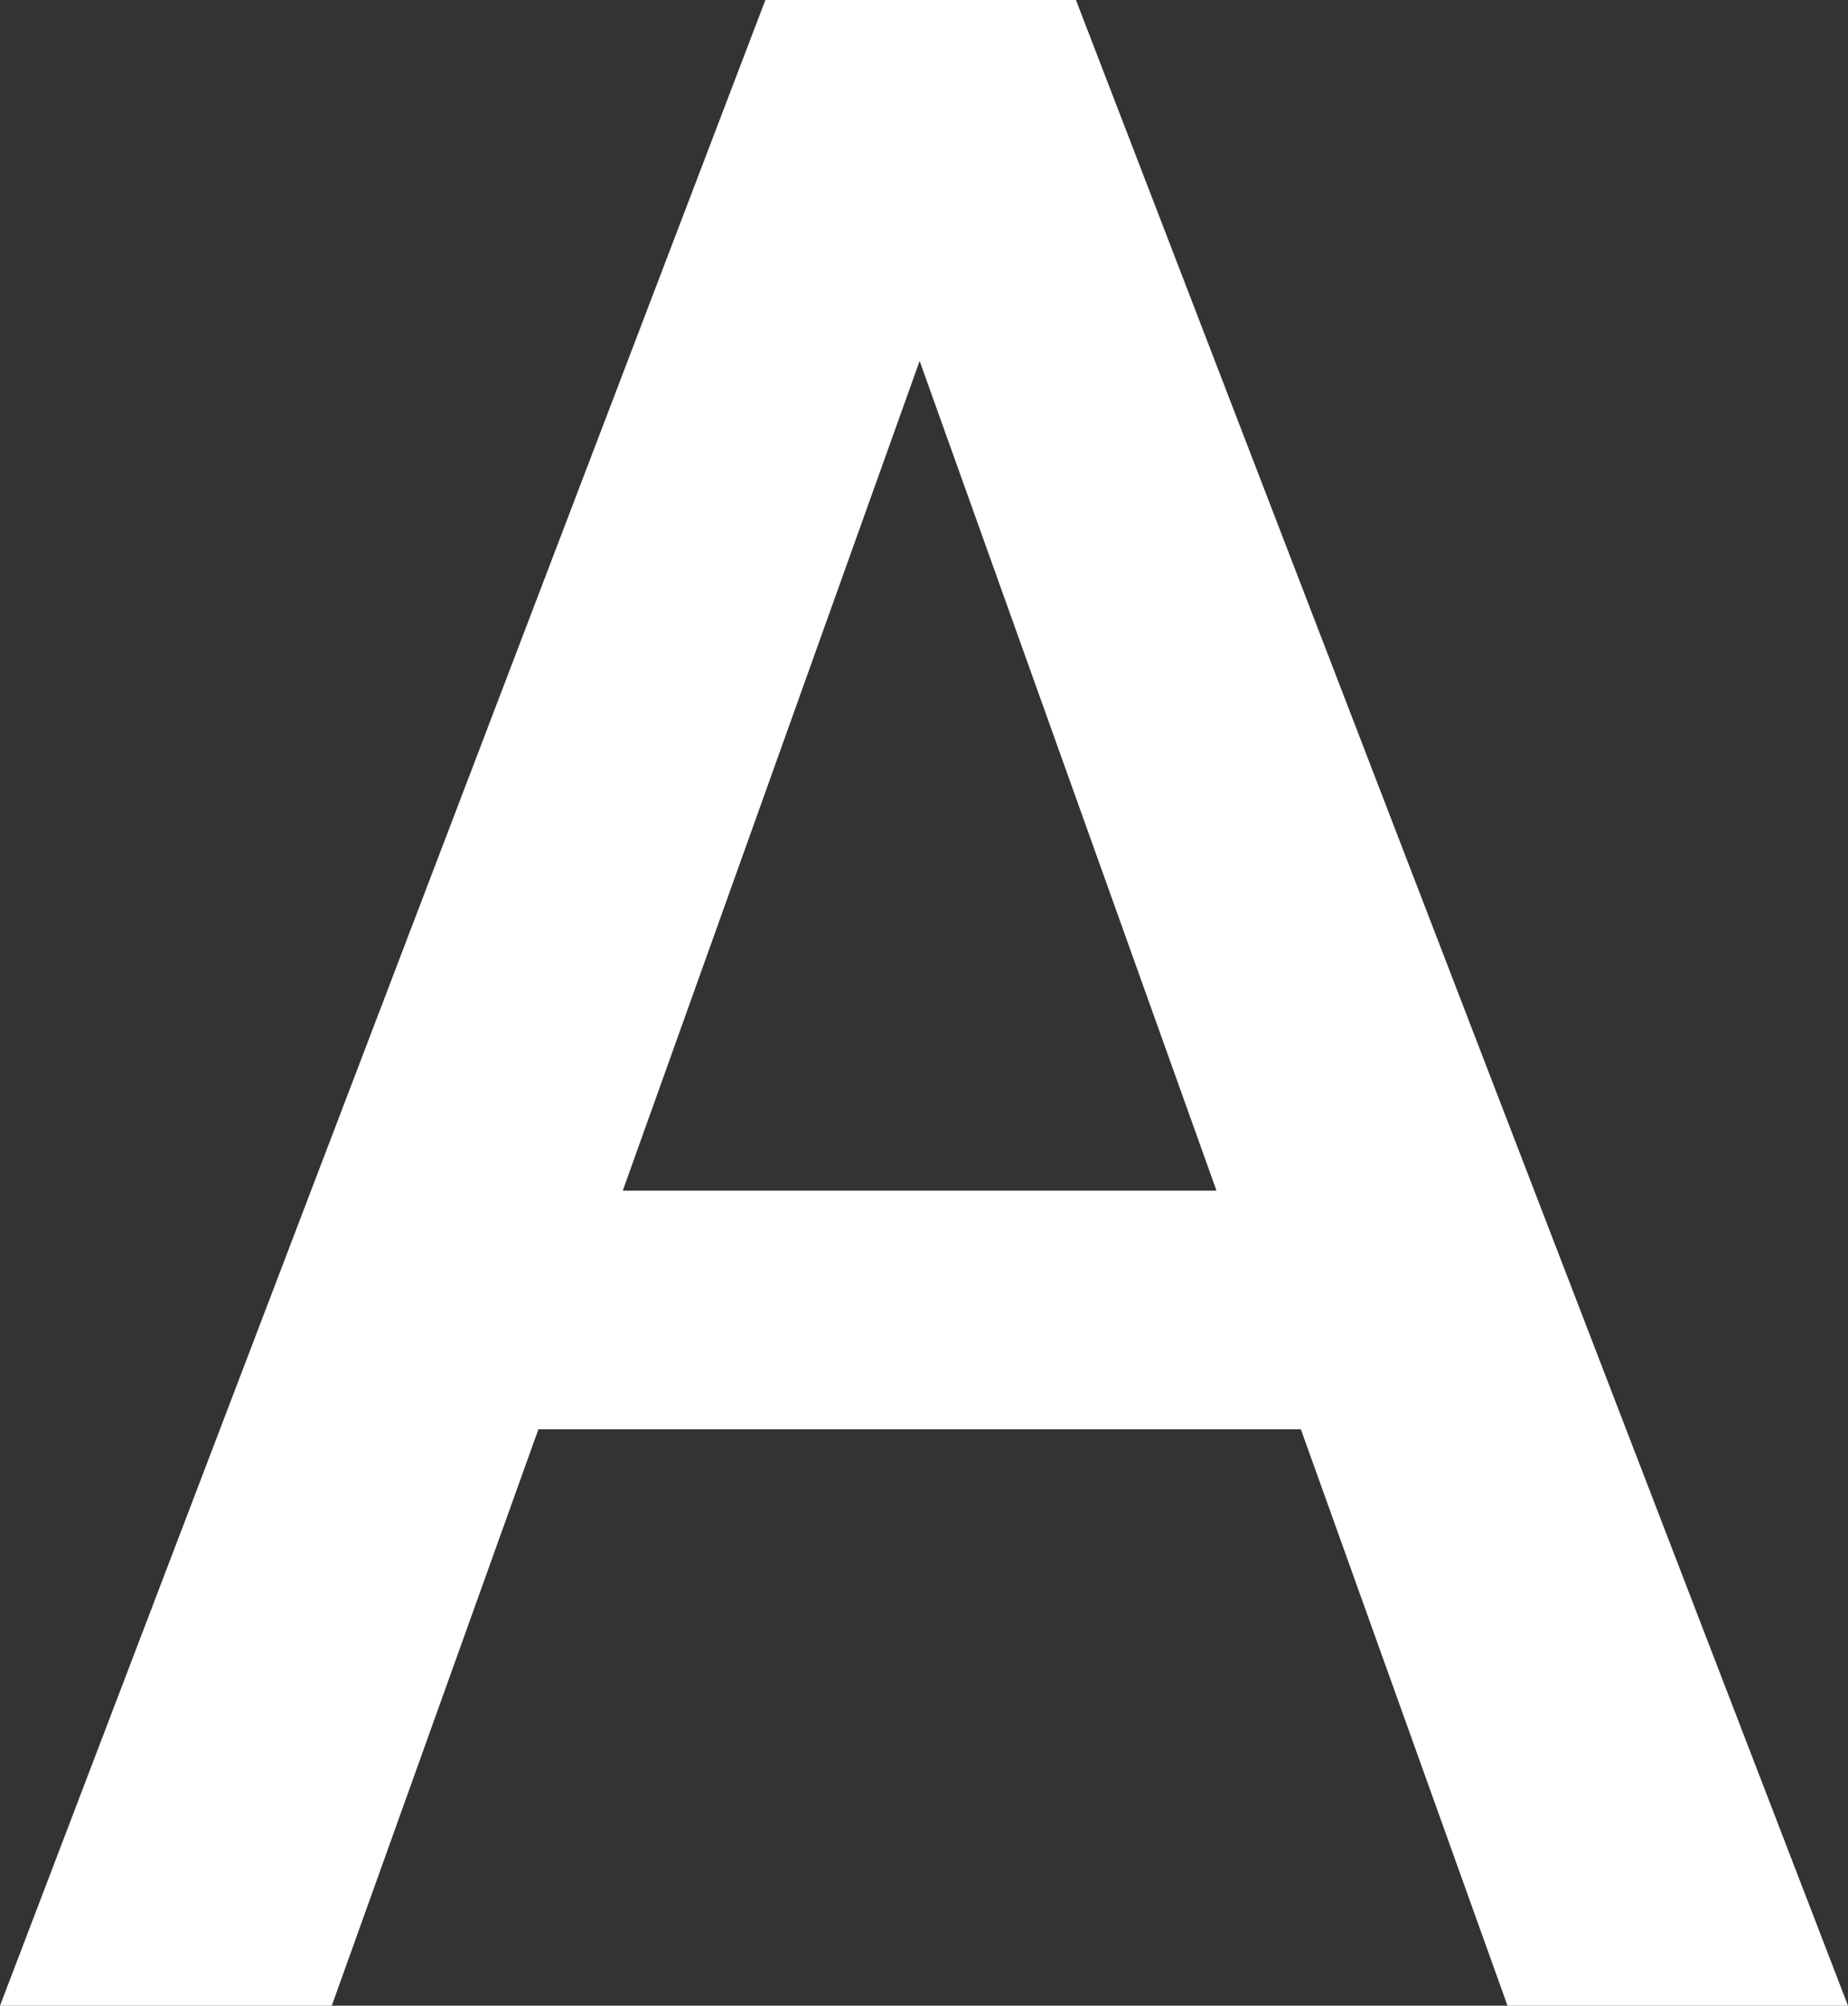
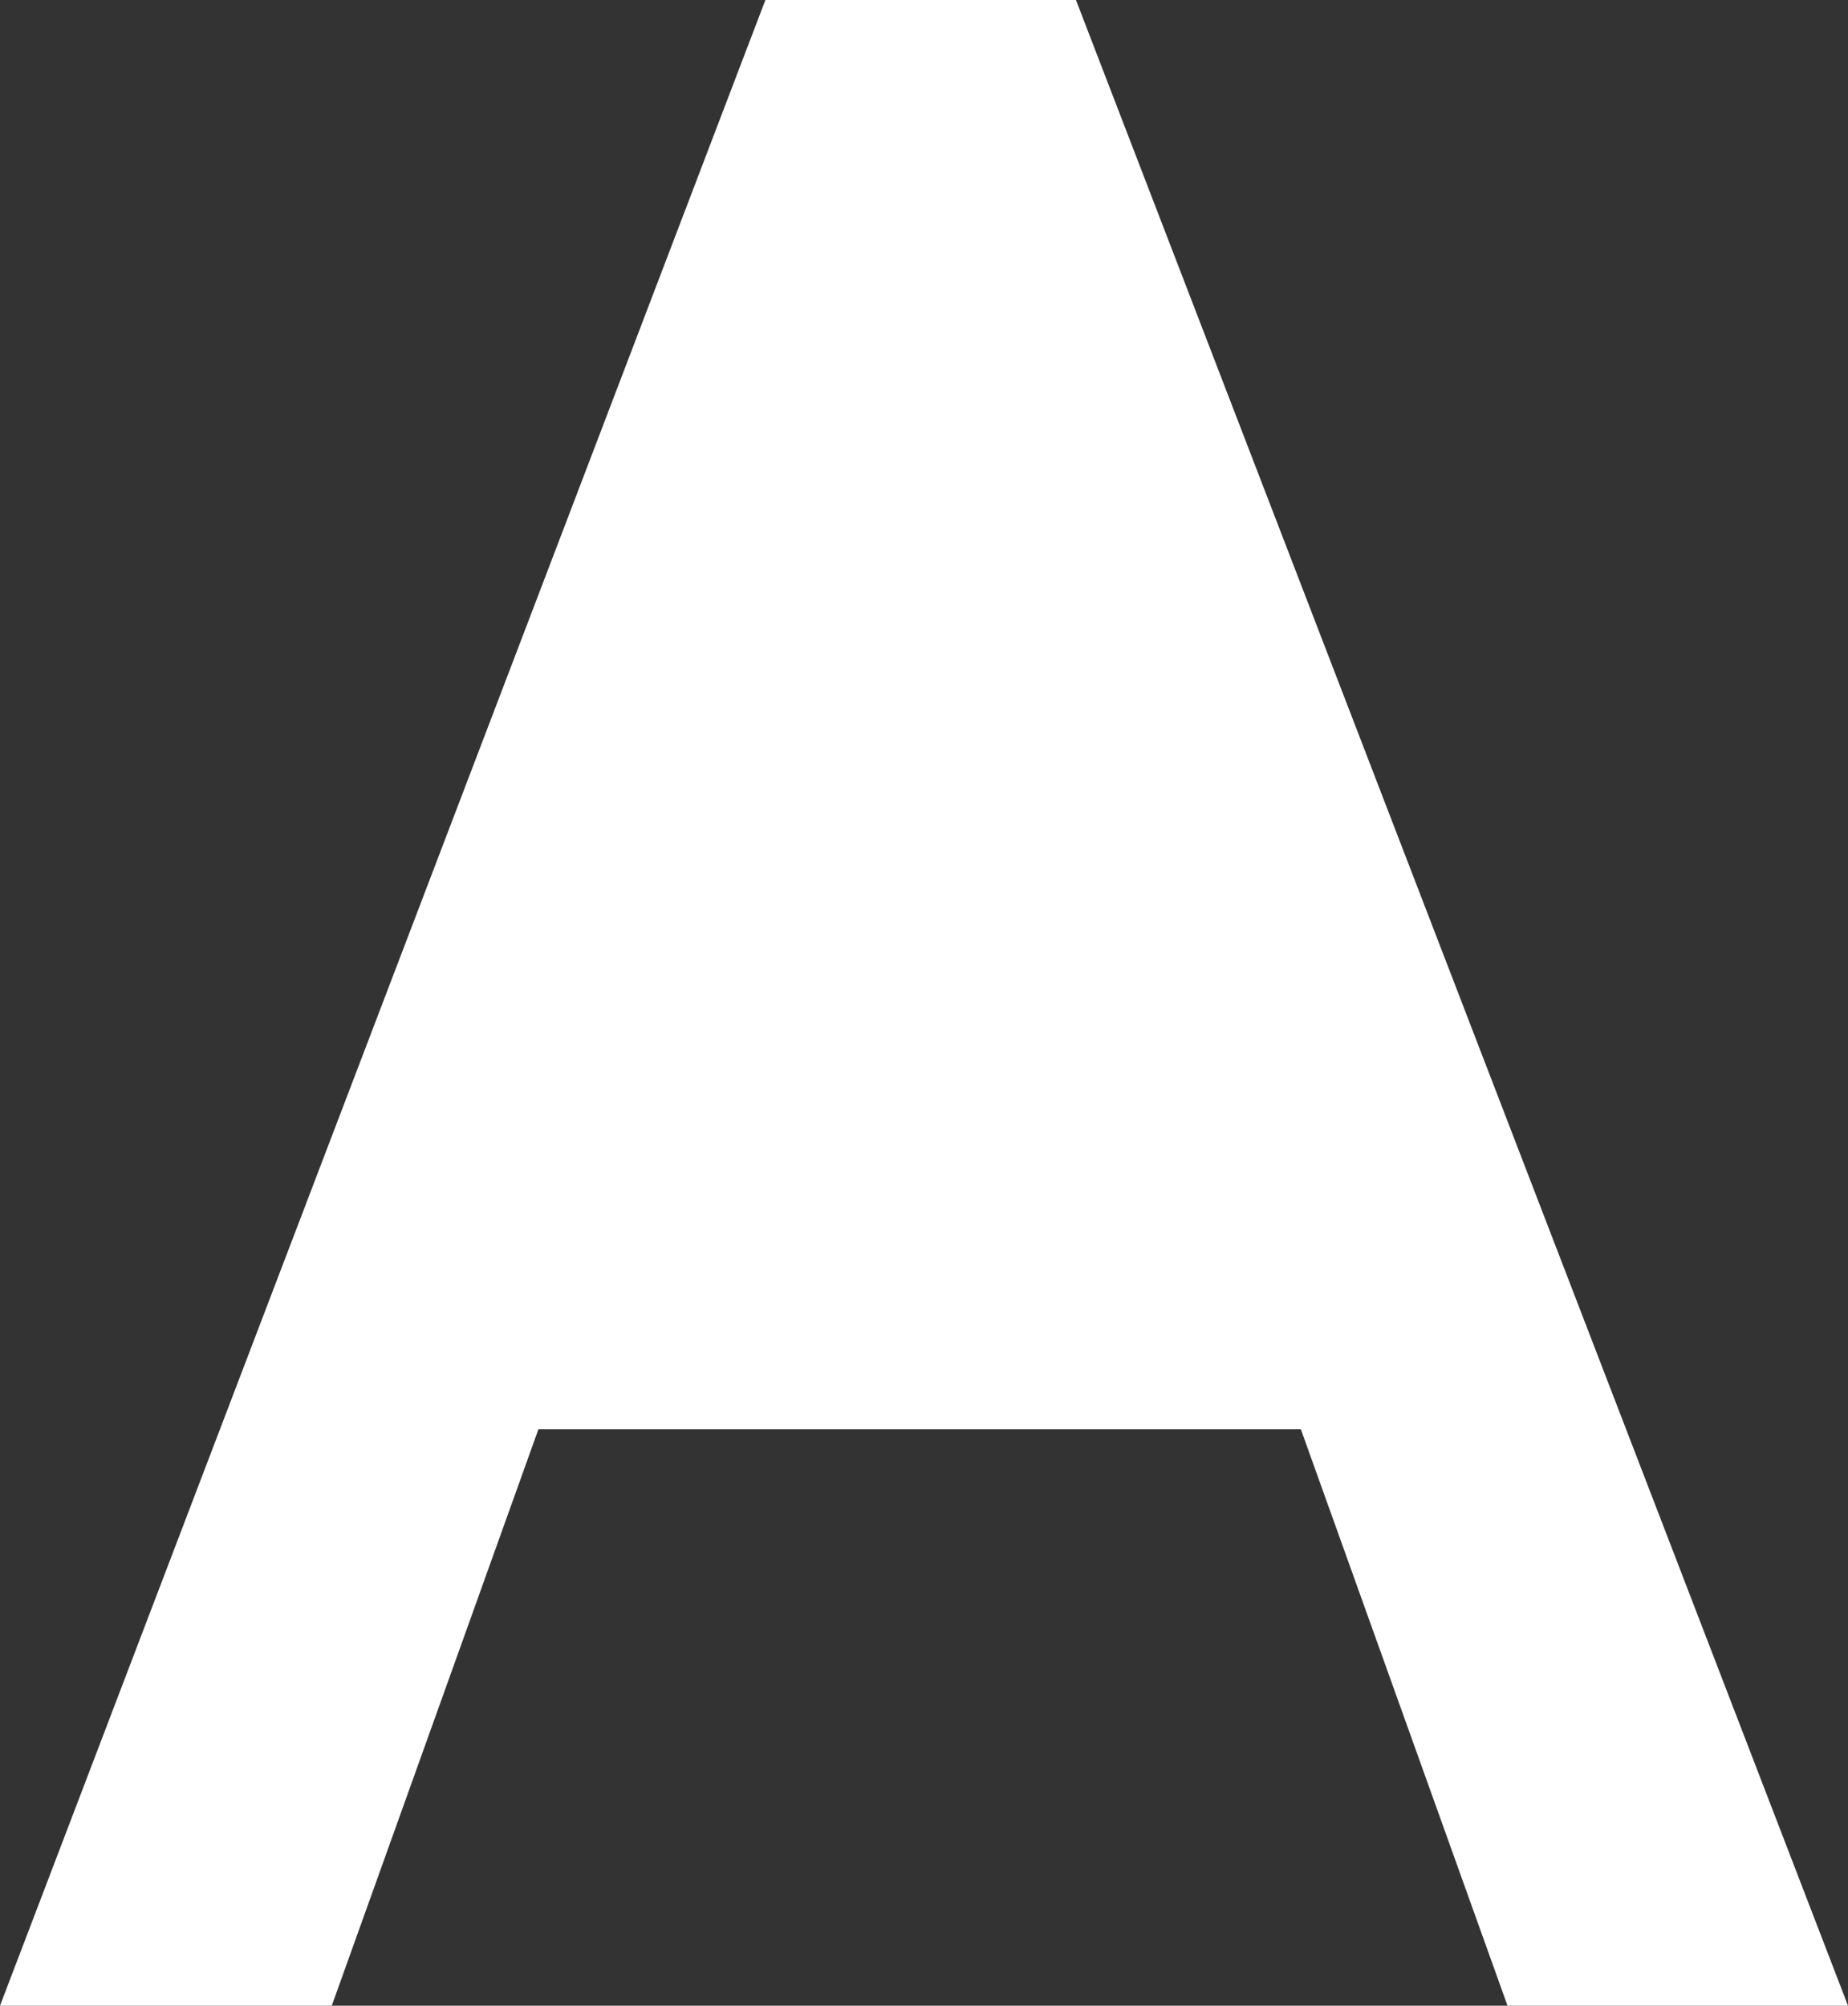
<svg xmlns="http://www.w3.org/2000/svg" width="8.89" height="9.646" viewBox="0 0 8.89 9.646">
  <rect x="0" y="0" width="8.89" height="9.646" fill="#333333" stroke="none" />
-   <path id="Path_1" data-name="Path 1" d="M6.482-2.772H2.814L1.82,0H.224L3.906-9.646H5.4L9.114,0H7.476ZM6.076-3.92,4.648-7.91,3.22-3.92Z" transform="translate(-0.224 9.646)" fill="#fff" />
+   <path id="Path_1" data-name="Path 1" d="M6.482-2.772H2.814L1.82,0H.224L3.906-9.646H5.4L9.114,0H7.476ZZ" transform="translate(-0.224 9.646)" fill="#fff" />
</svg>